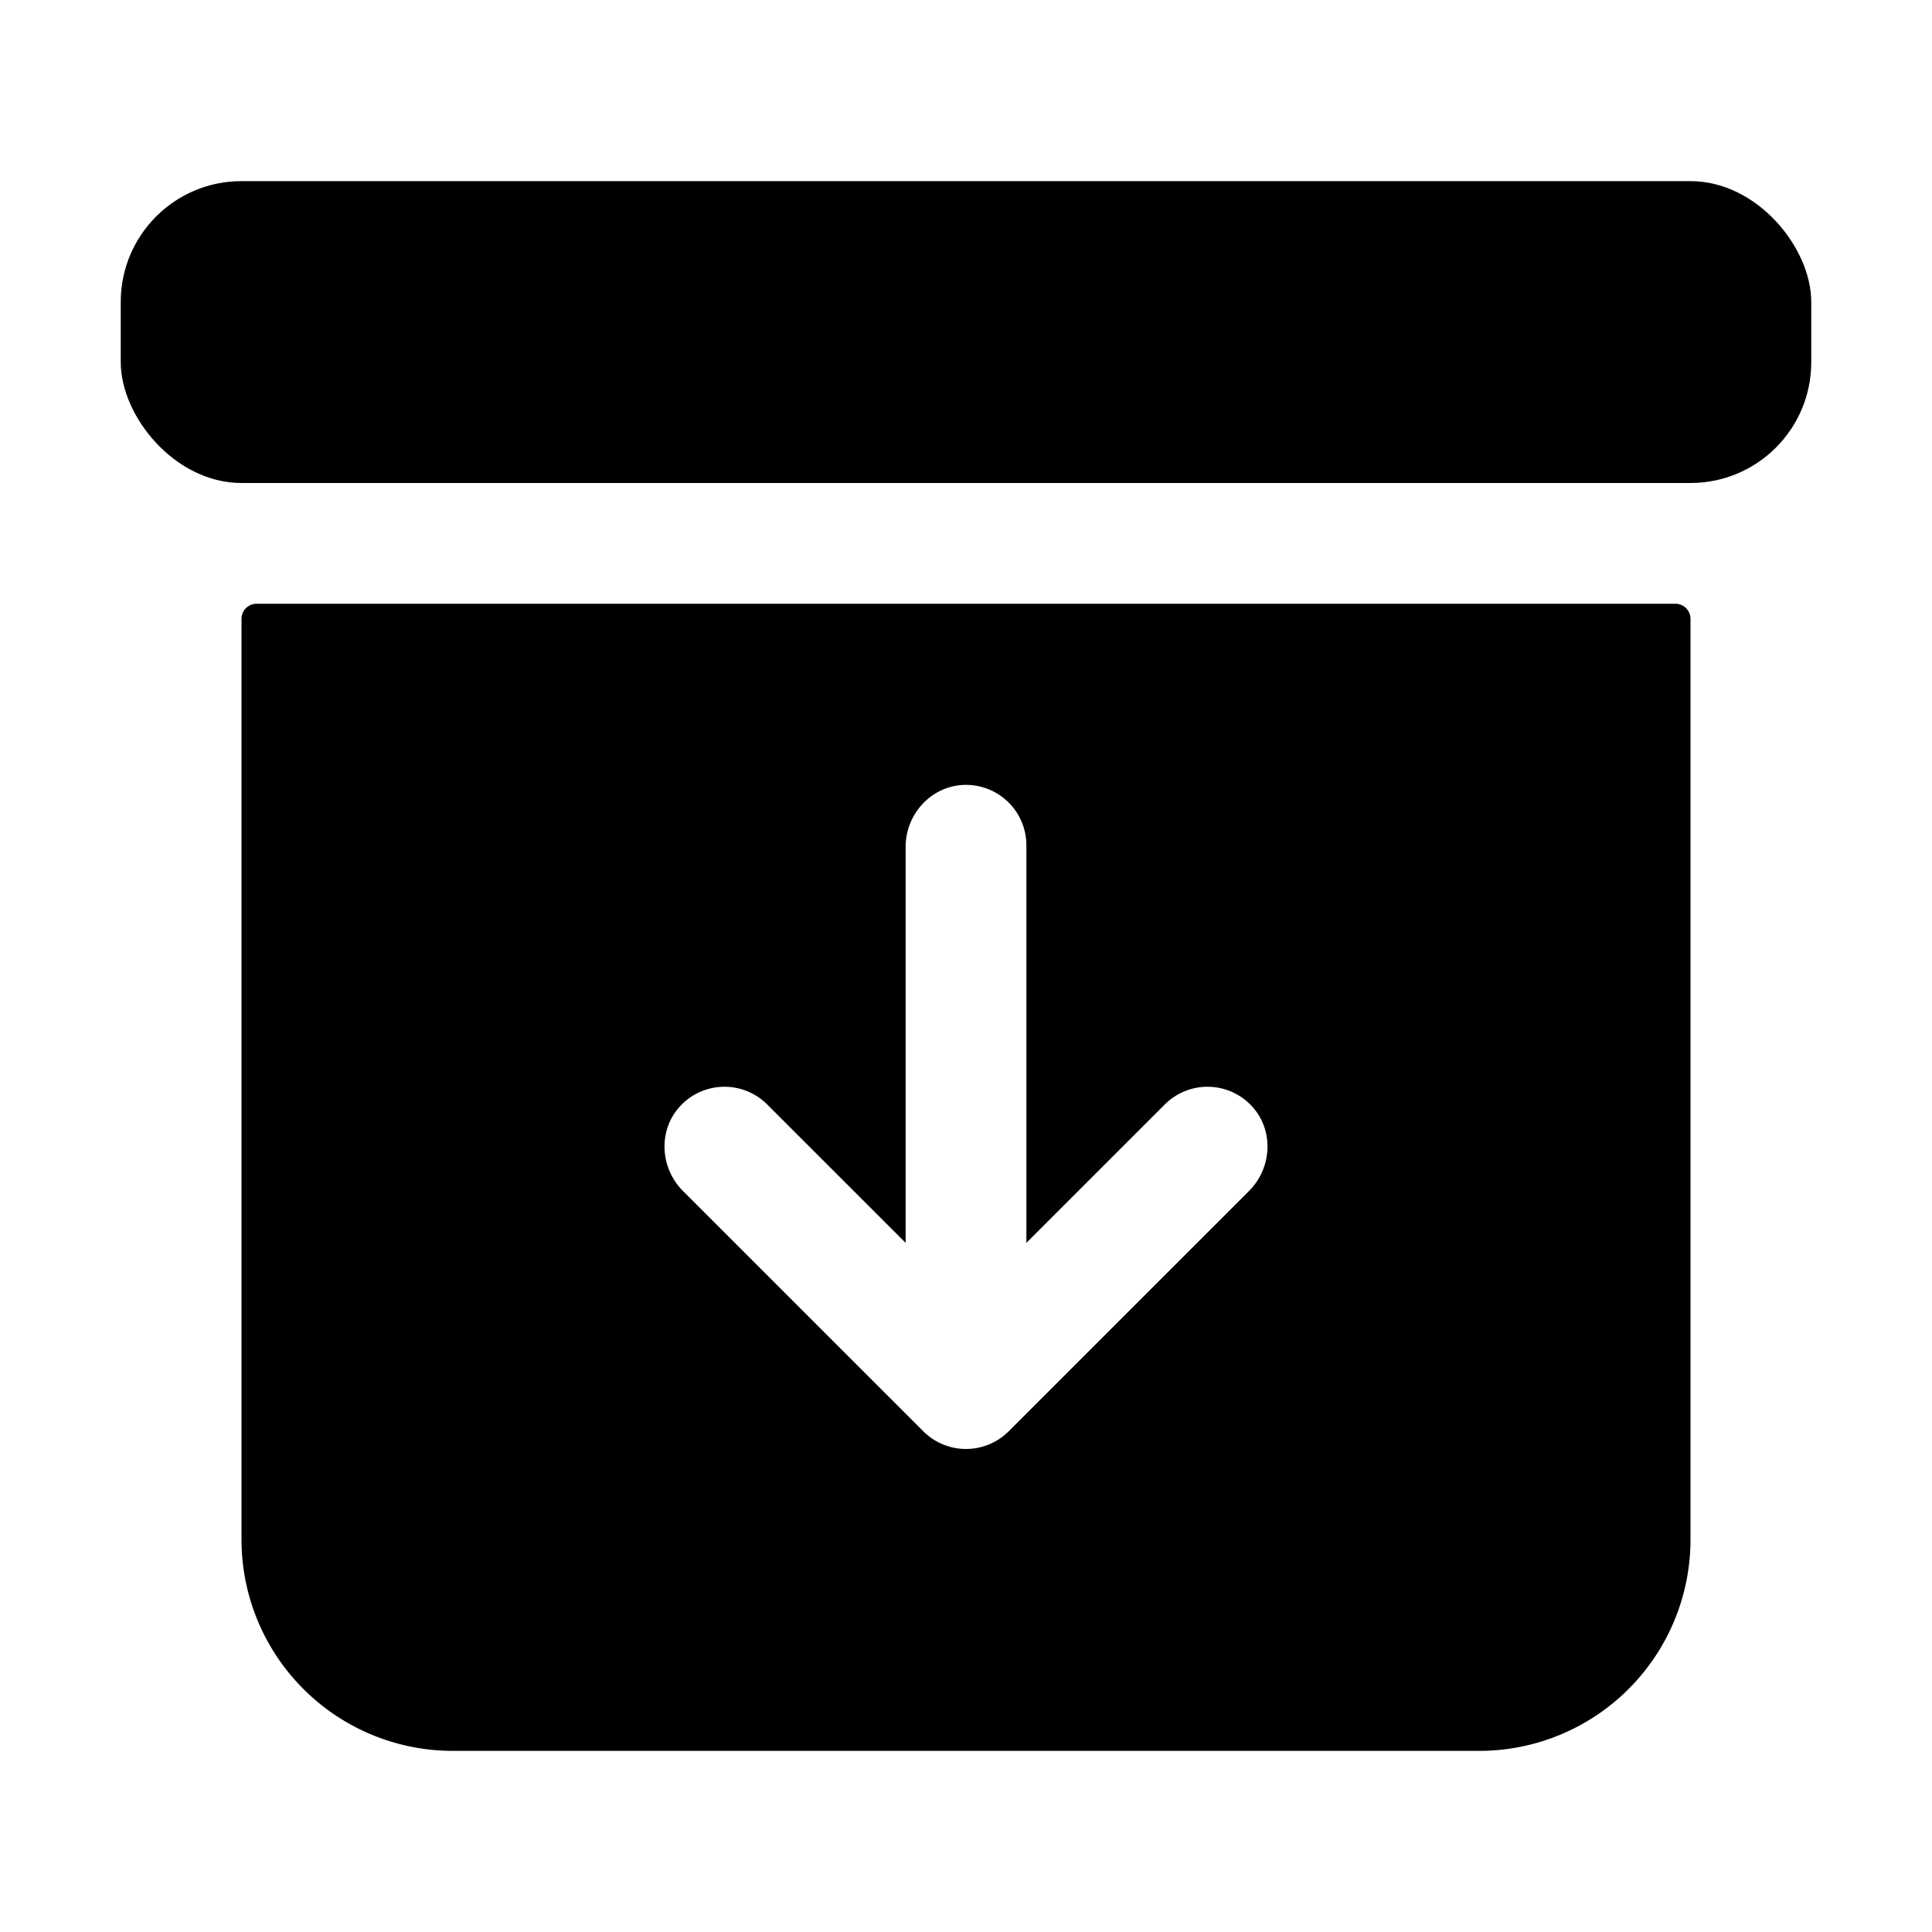
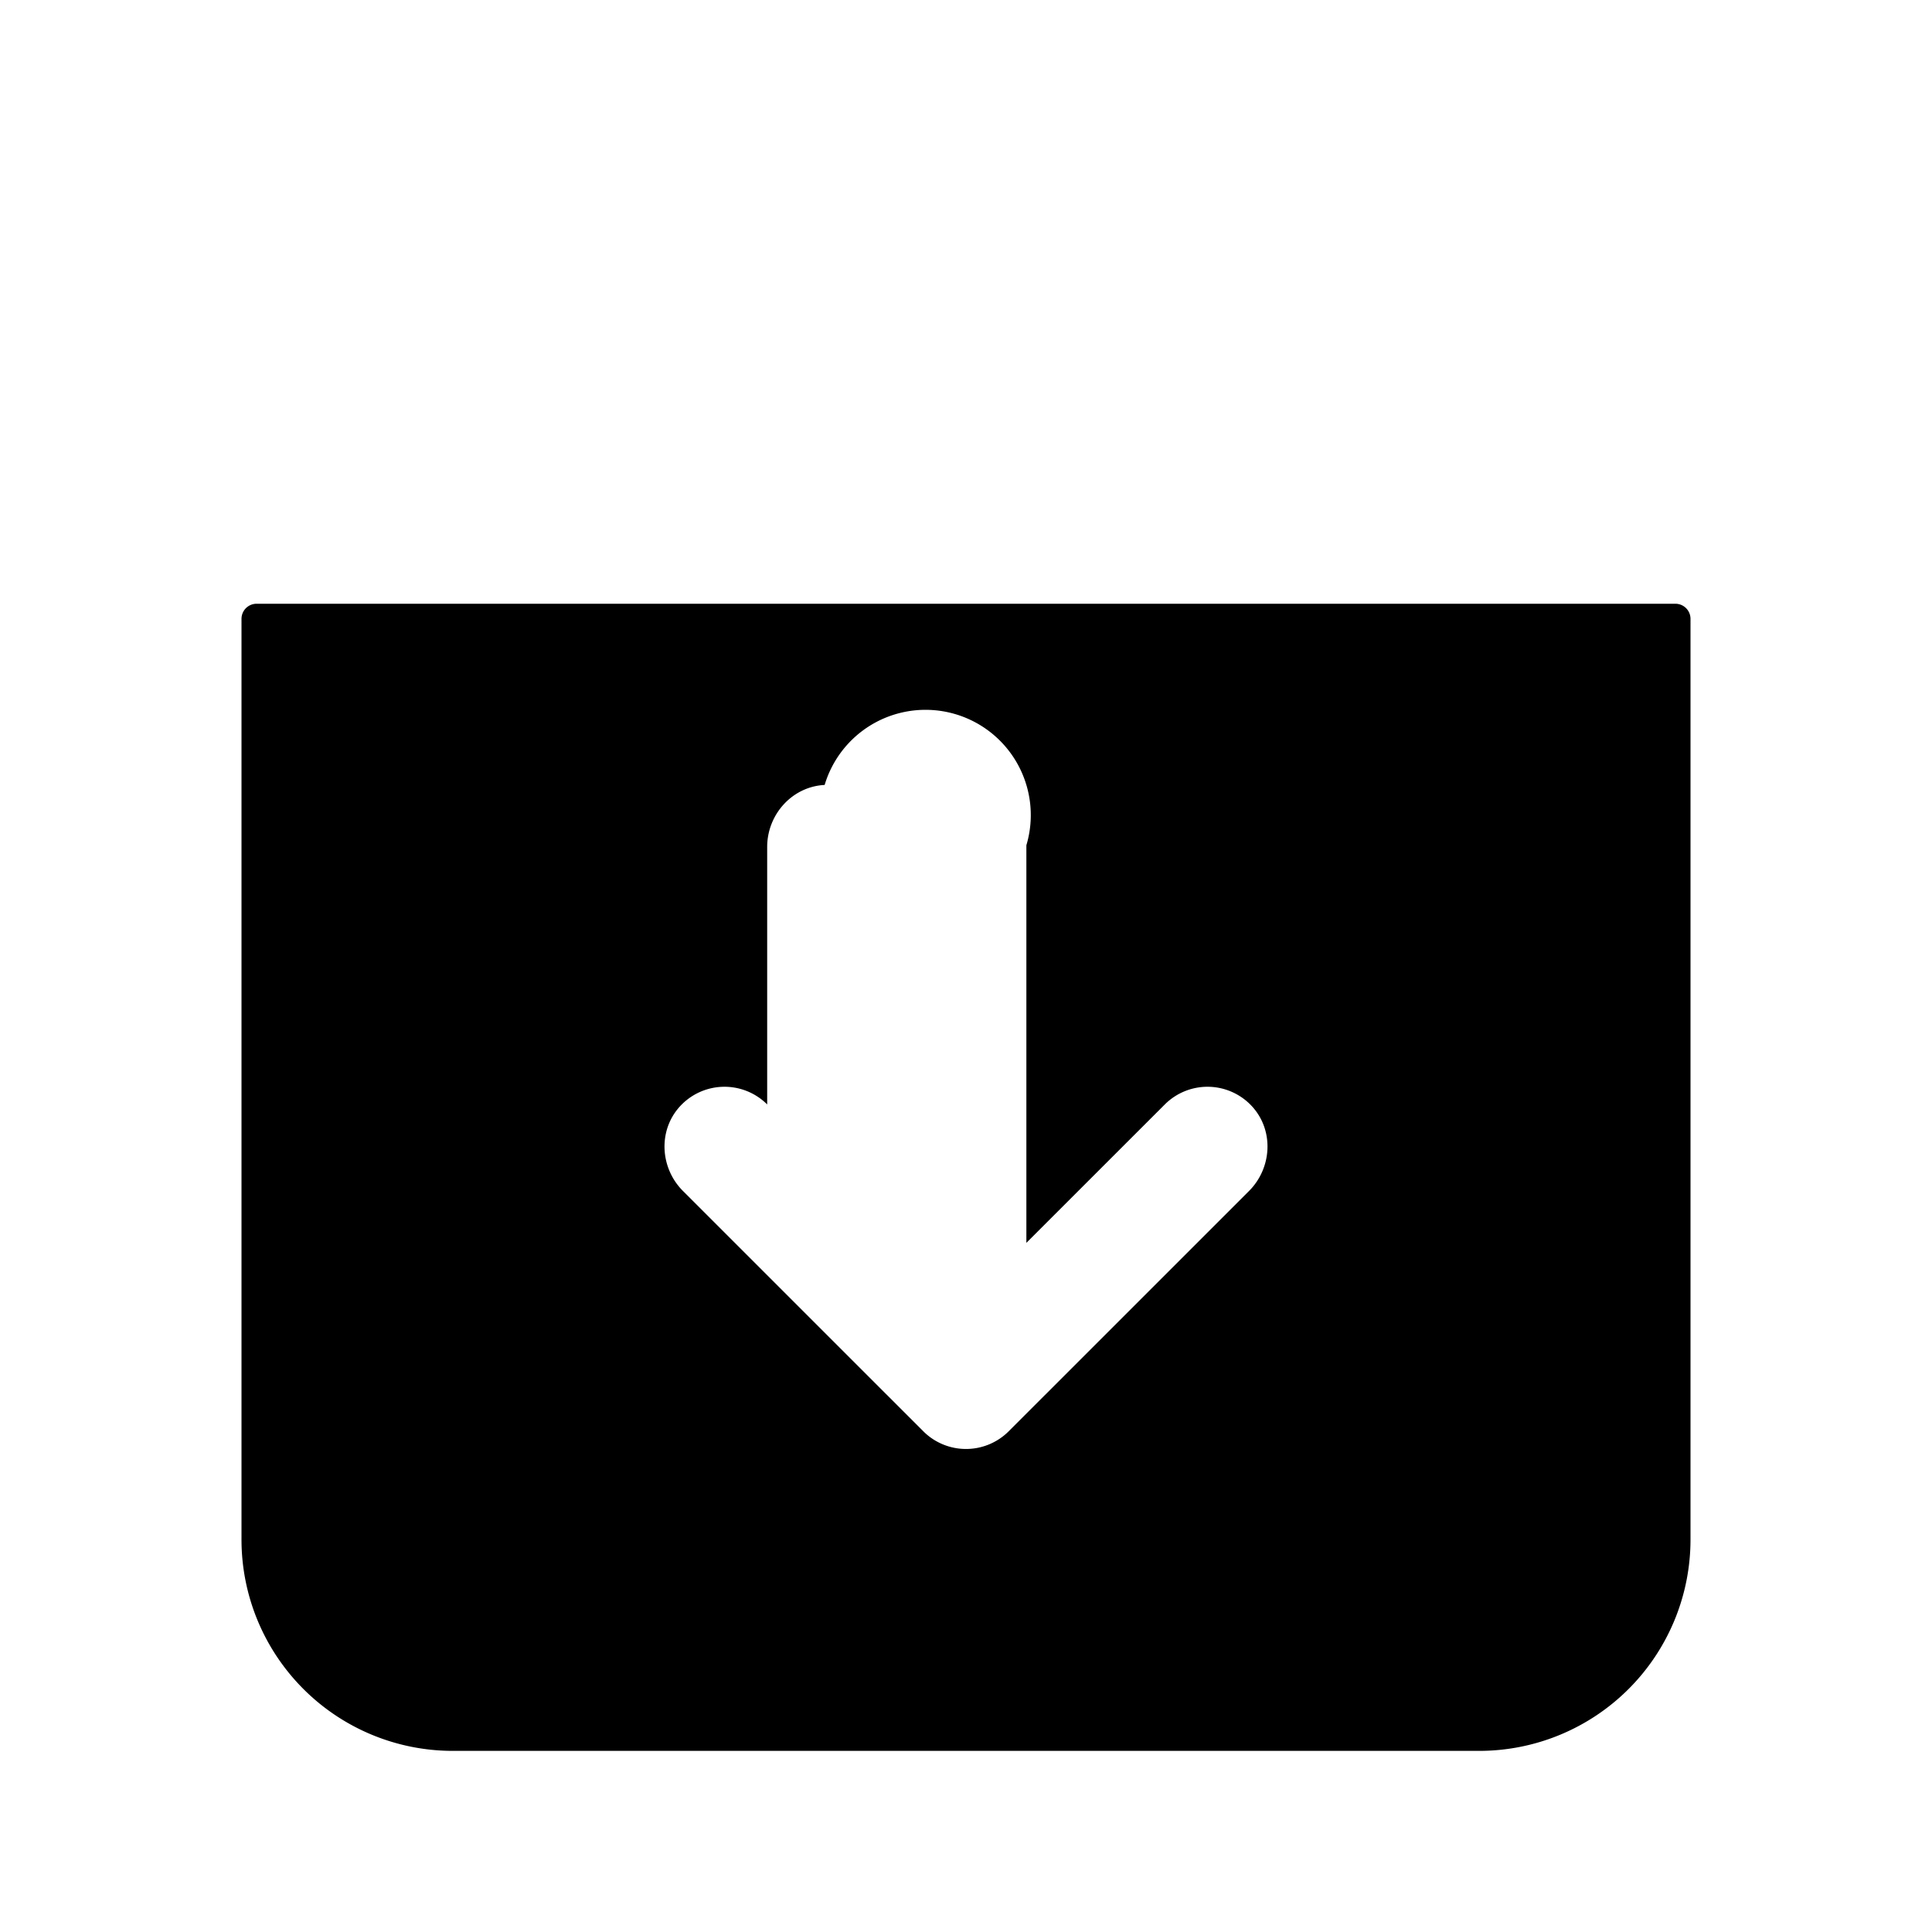
<svg xmlns="http://www.w3.org/2000/svg" fill="#000000" width="800px" height="800px" viewBox="0 0 512 512">
  <title>ionicons-v5-a</title>
-   <path d="M64,164V408a56,56,0,0,0,56,56H392a56,56,0,0,0,56-56V164a4,4,0,0,0-4-4H68A4,4,0,0,0,64,164ZM331,315.63l-63.69,63.68a16,16,0,0,1-22.62,0L181,315.63c-6.09-6.09-6.65-16-.85-22.38a16,16,0,0,1,23.16-.56L240,329.37V224.45c0-8.61,6.62-16,15.23-16.43A16,16,0,0,1,272,224V329.37l36.69-36.68a16,16,0,0,1,23.16.56C337.65,299.62,337.09,309.54,331,315.63Z" />
-   <rect x="32" y="48" width="448" height="80" rx="32" ry="32" />
+   <path d="M64,164V408a56,56,0,0,0,56,56H392a56,56,0,0,0,56-56V164a4,4,0,0,0-4-4H68A4,4,0,0,0,64,164ZM331,315.63l-63.69,63.68a16,16,0,0,1-22.62,0L181,315.63c-6.09-6.09-6.65-16-.85-22.38a16,16,0,0,1,23.16-.56V224.45c0-8.61,6.62-16,15.23-16.43A16,16,0,0,1,272,224V329.37l36.69-36.68a16,16,0,0,1,23.16.56C337.65,299.62,337.09,309.54,331,315.63Z" />
</svg>